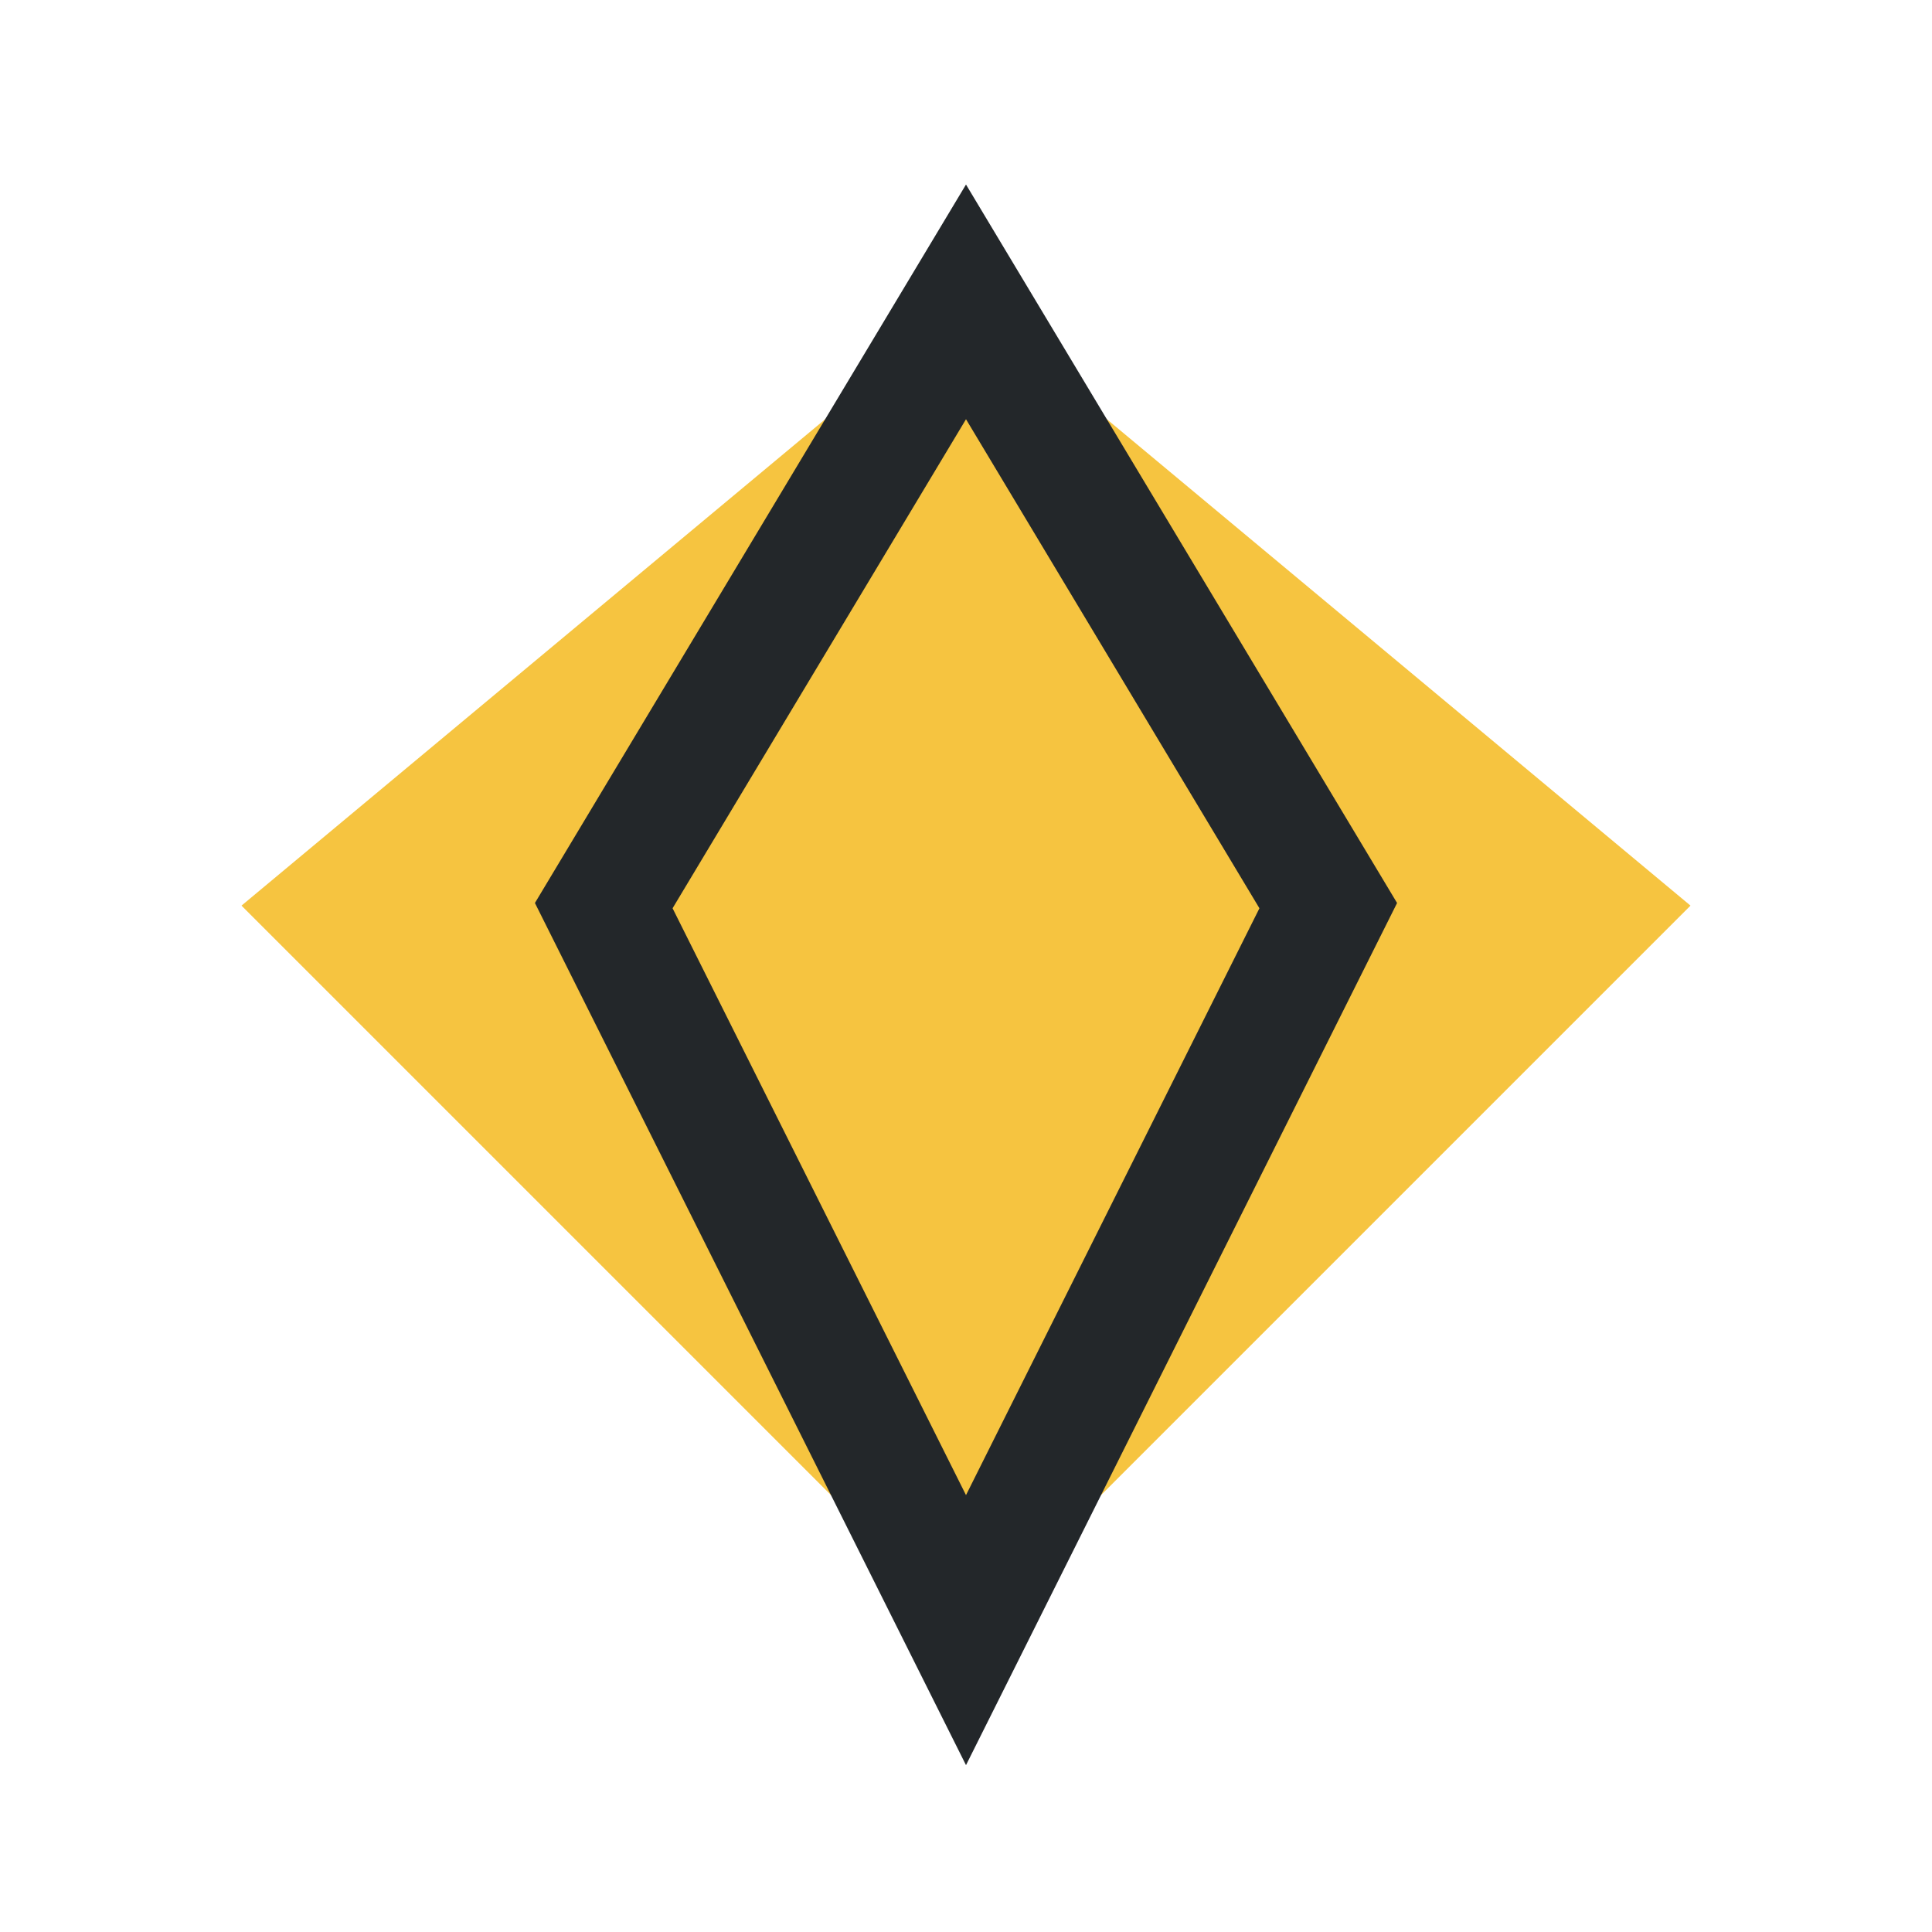
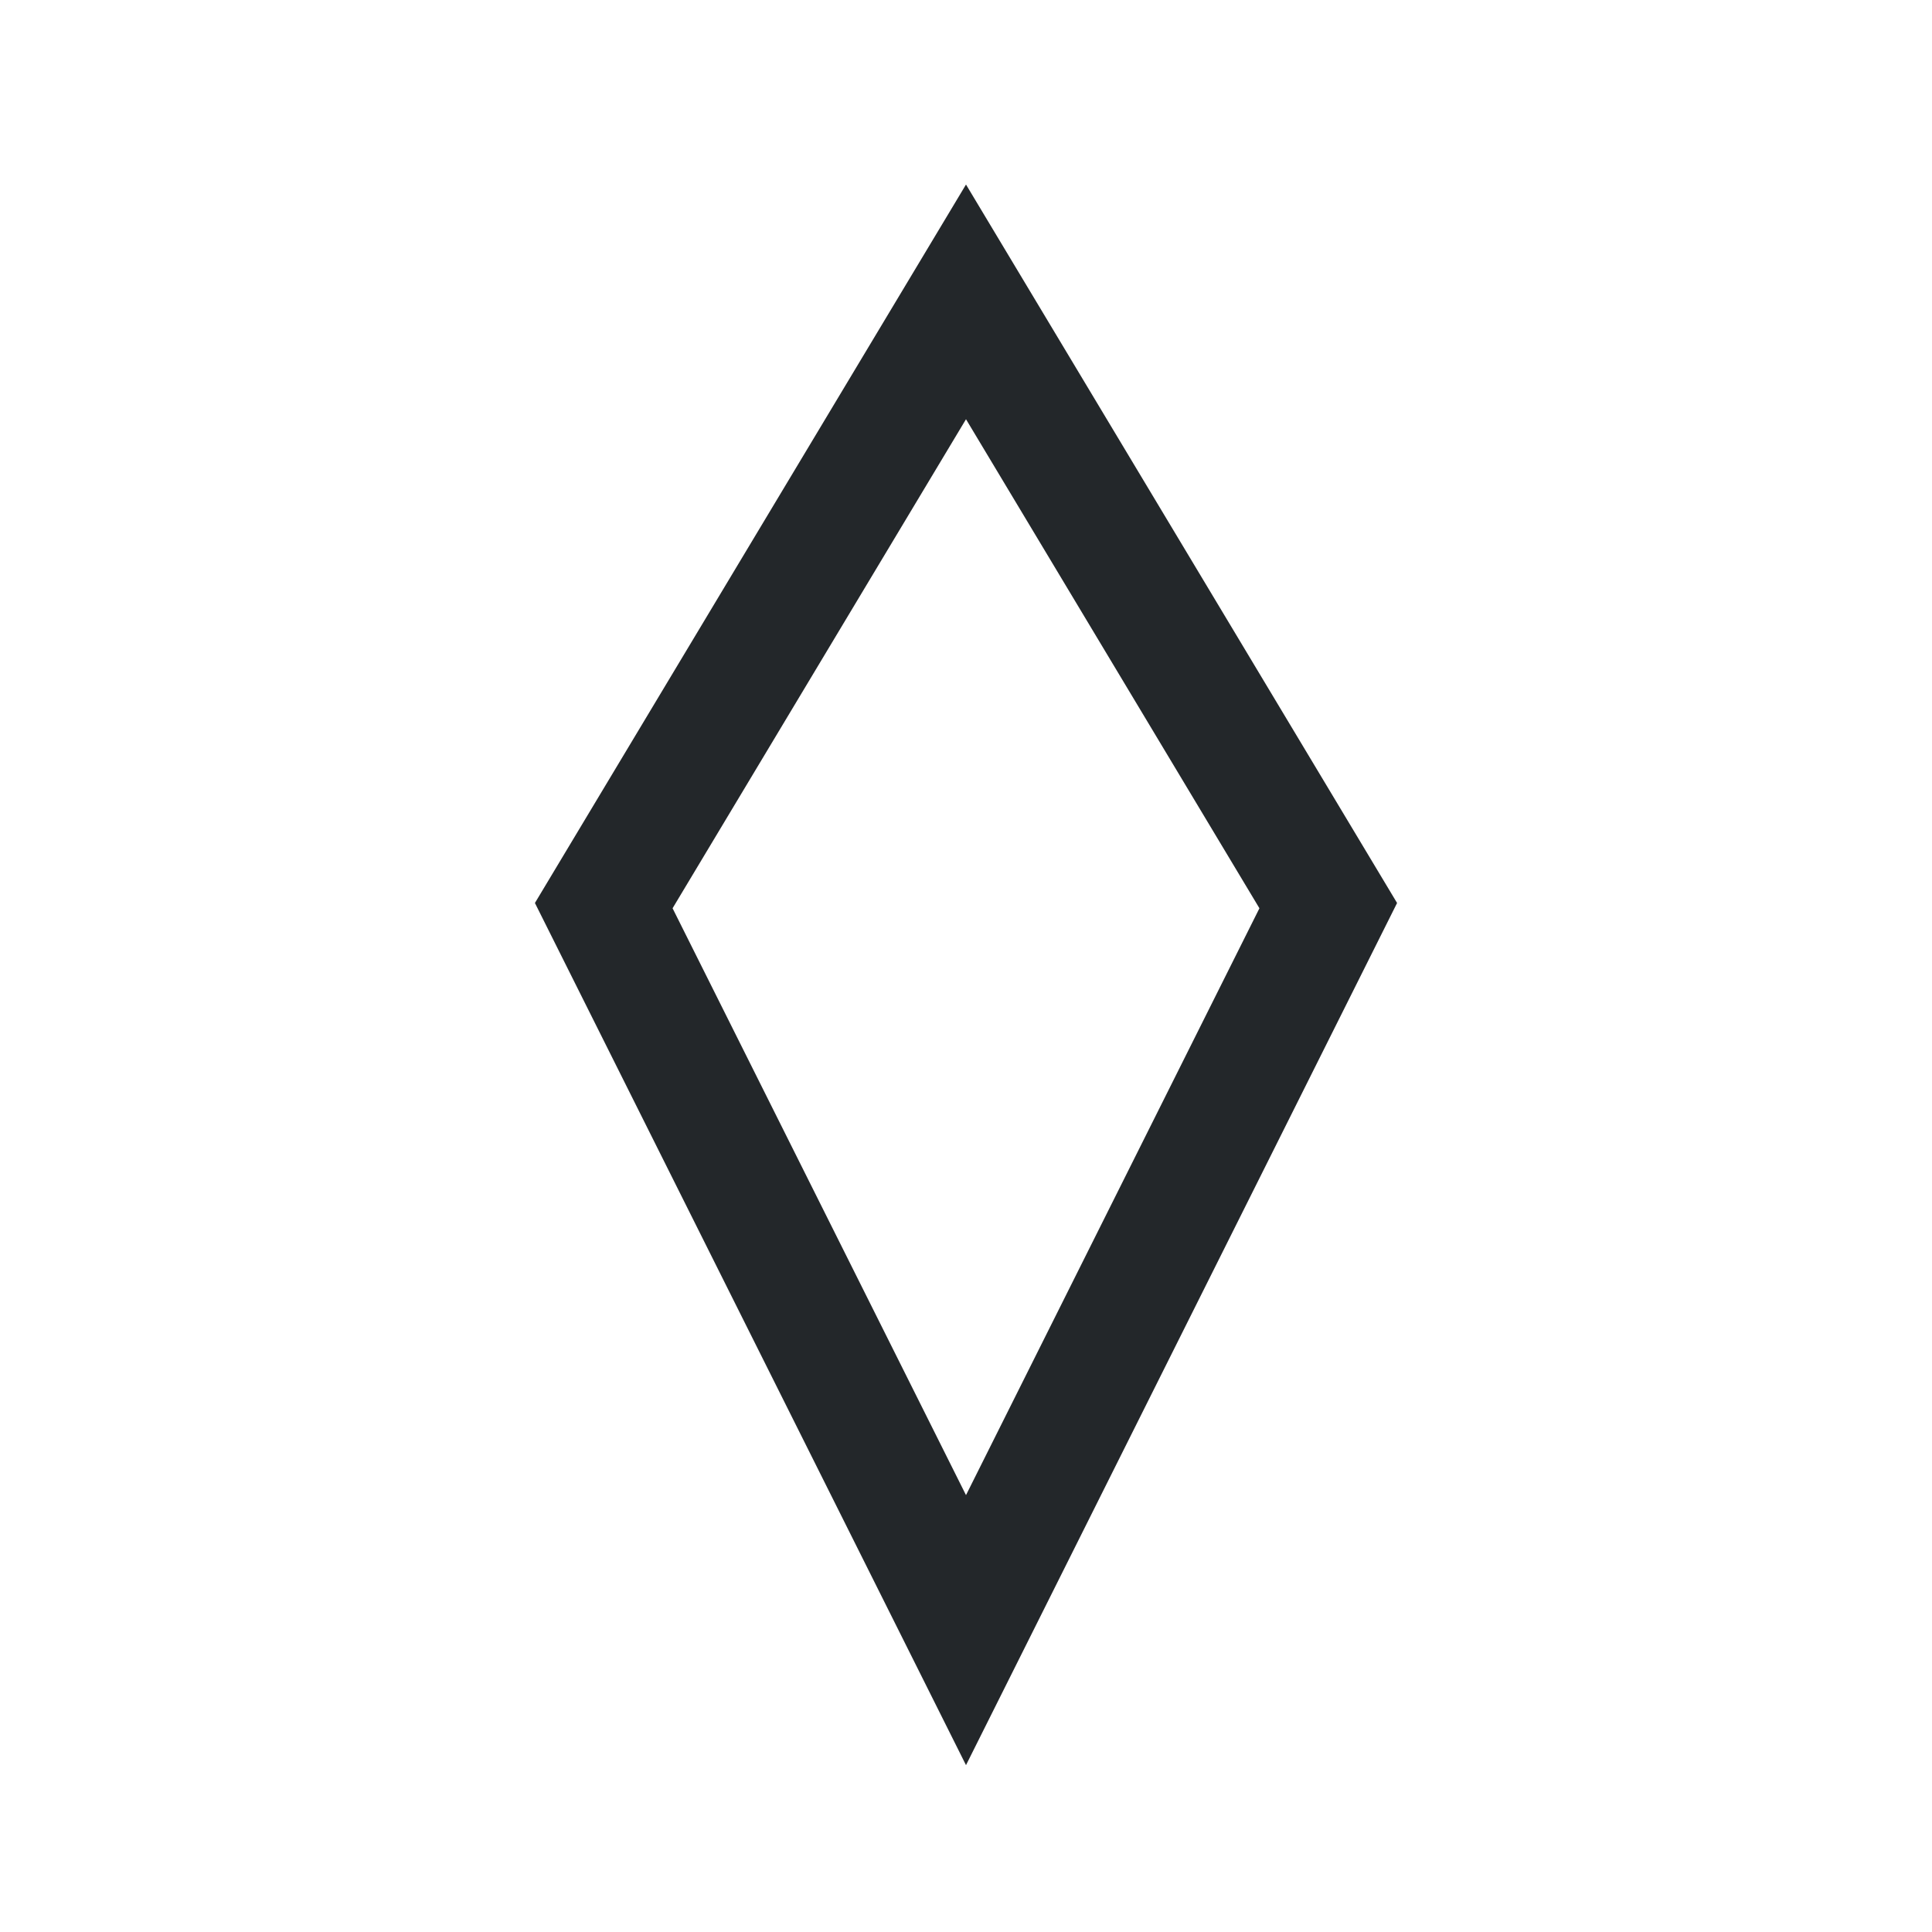
<svg xmlns="http://www.w3.org/2000/svg" width="32" height="32" viewBox="0 0 32 32">
-   <polygon points="16,5 28,15 16,27 4,15" fill="#F6C440" />
  <polygon points="16,5 22,15 16,27 10,15" fill="none" stroke="#23272A" stroke-width="2" />
</svg>